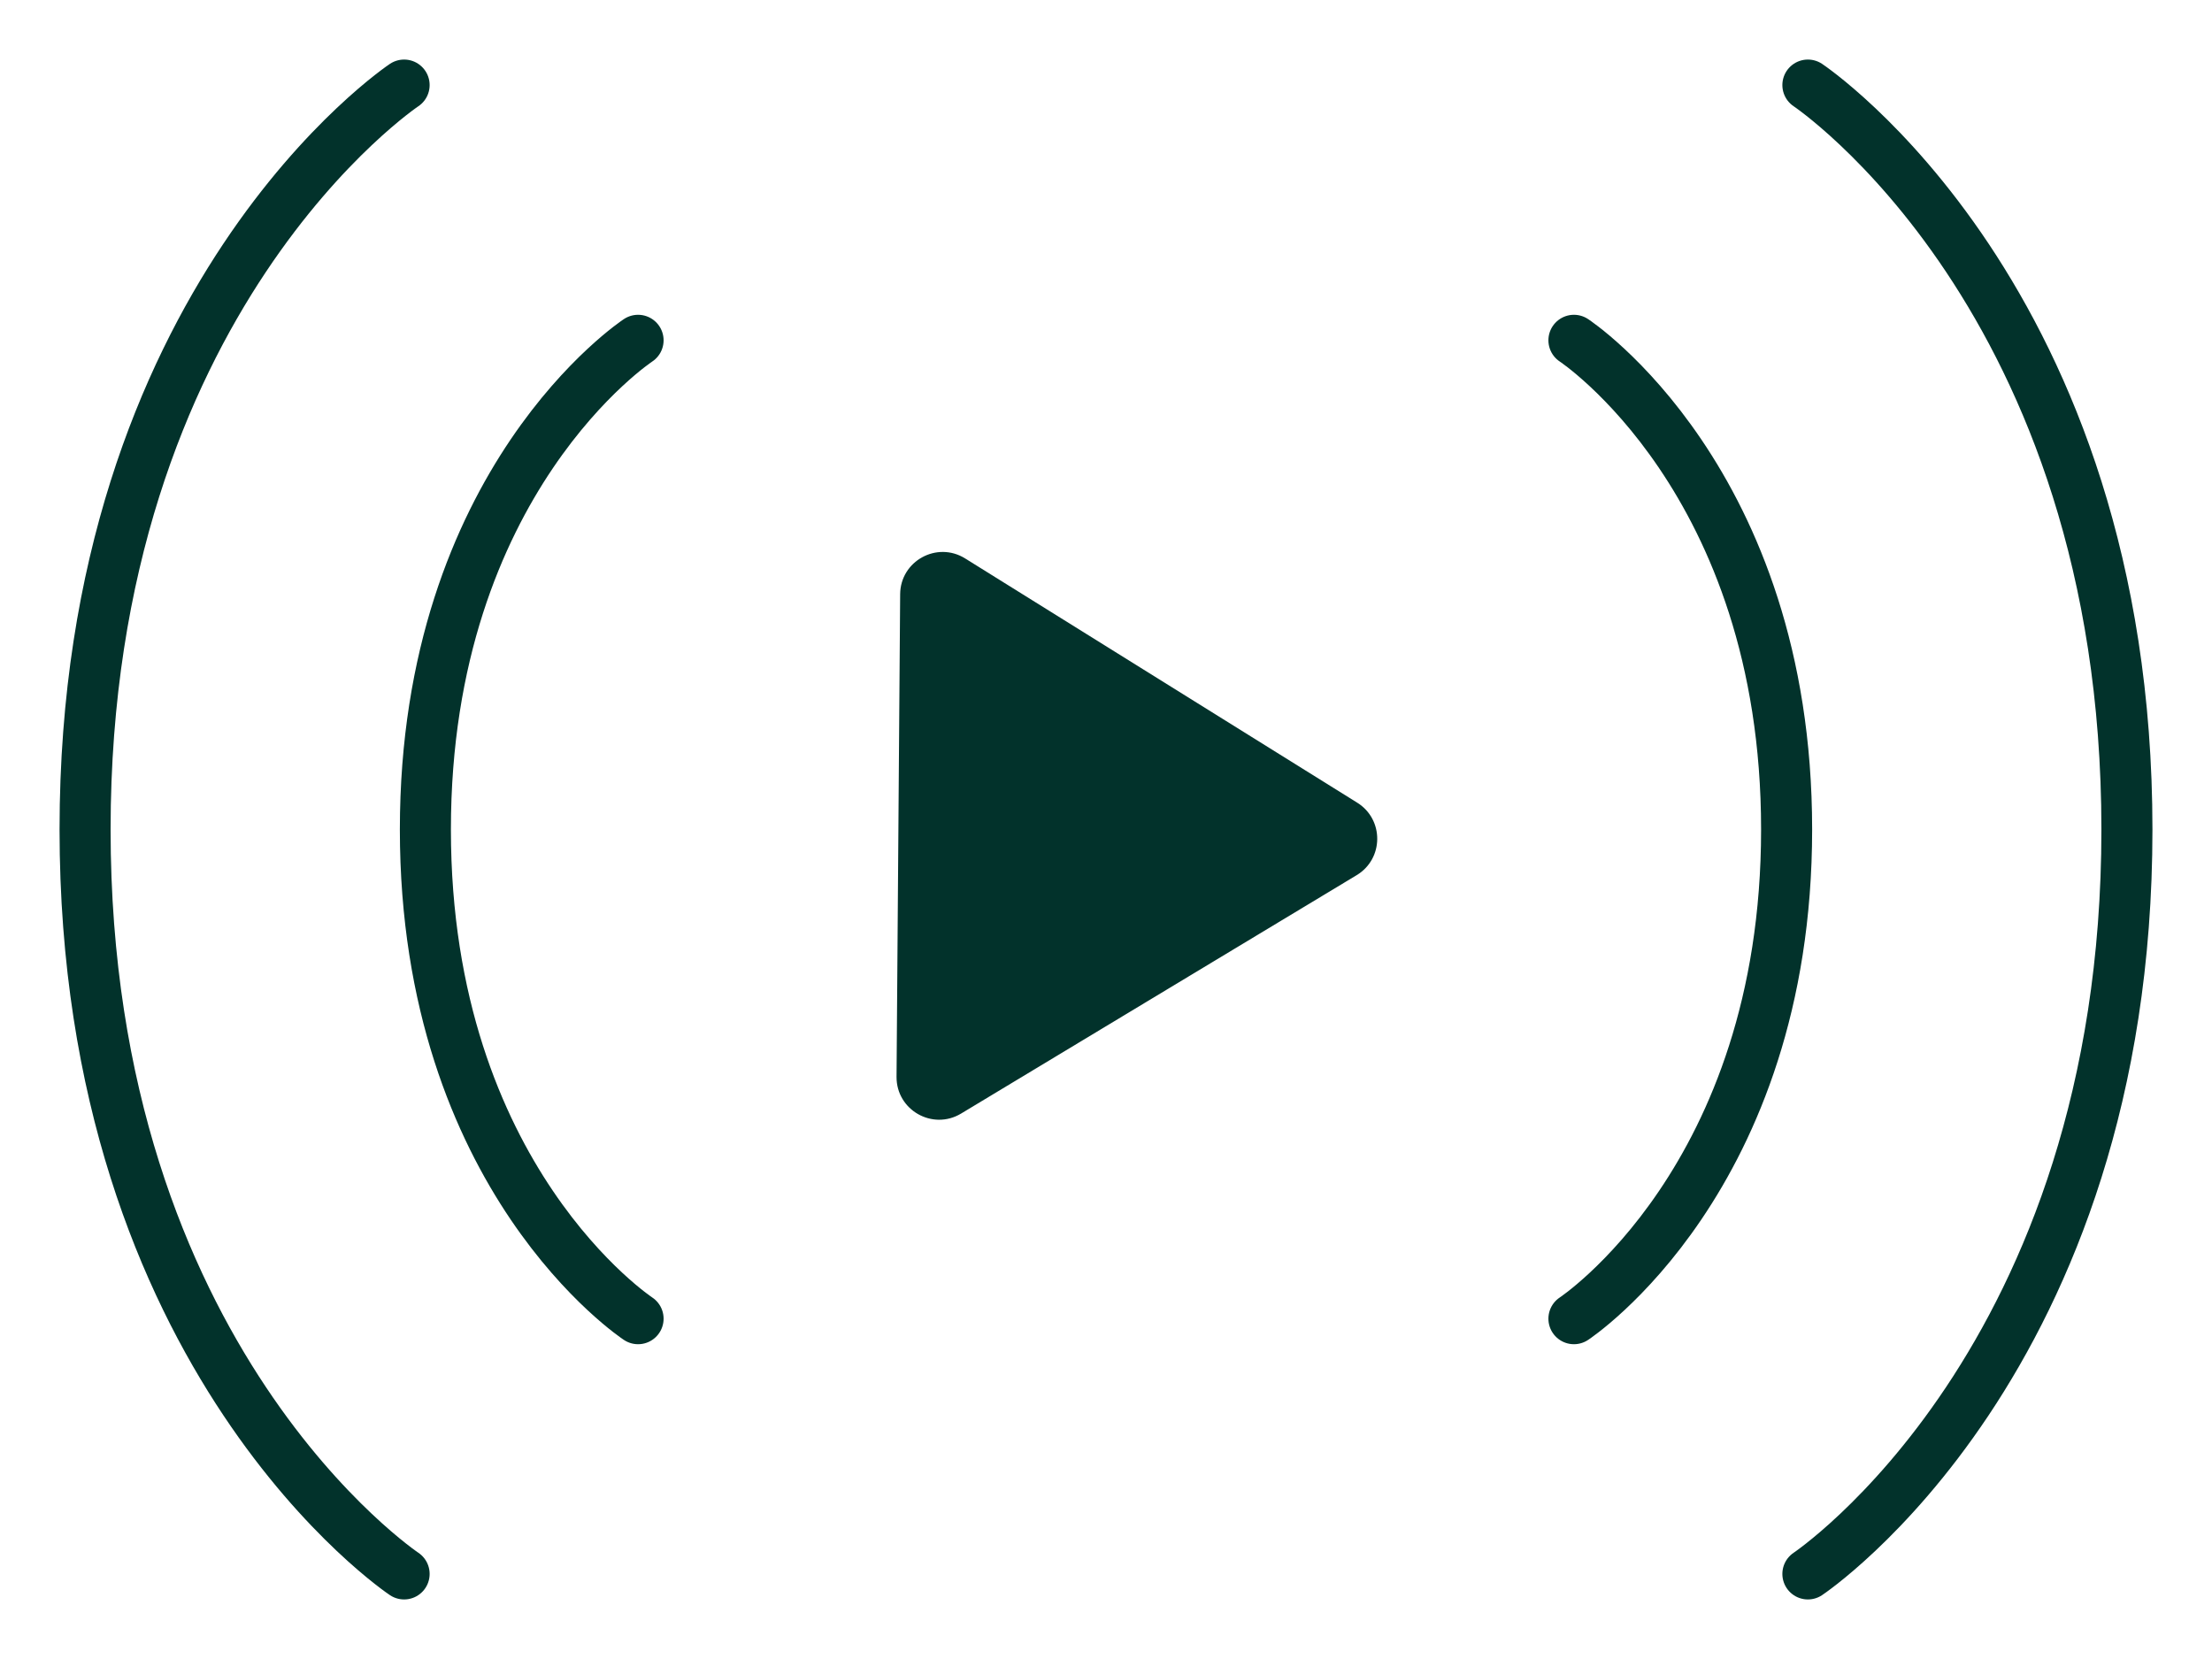
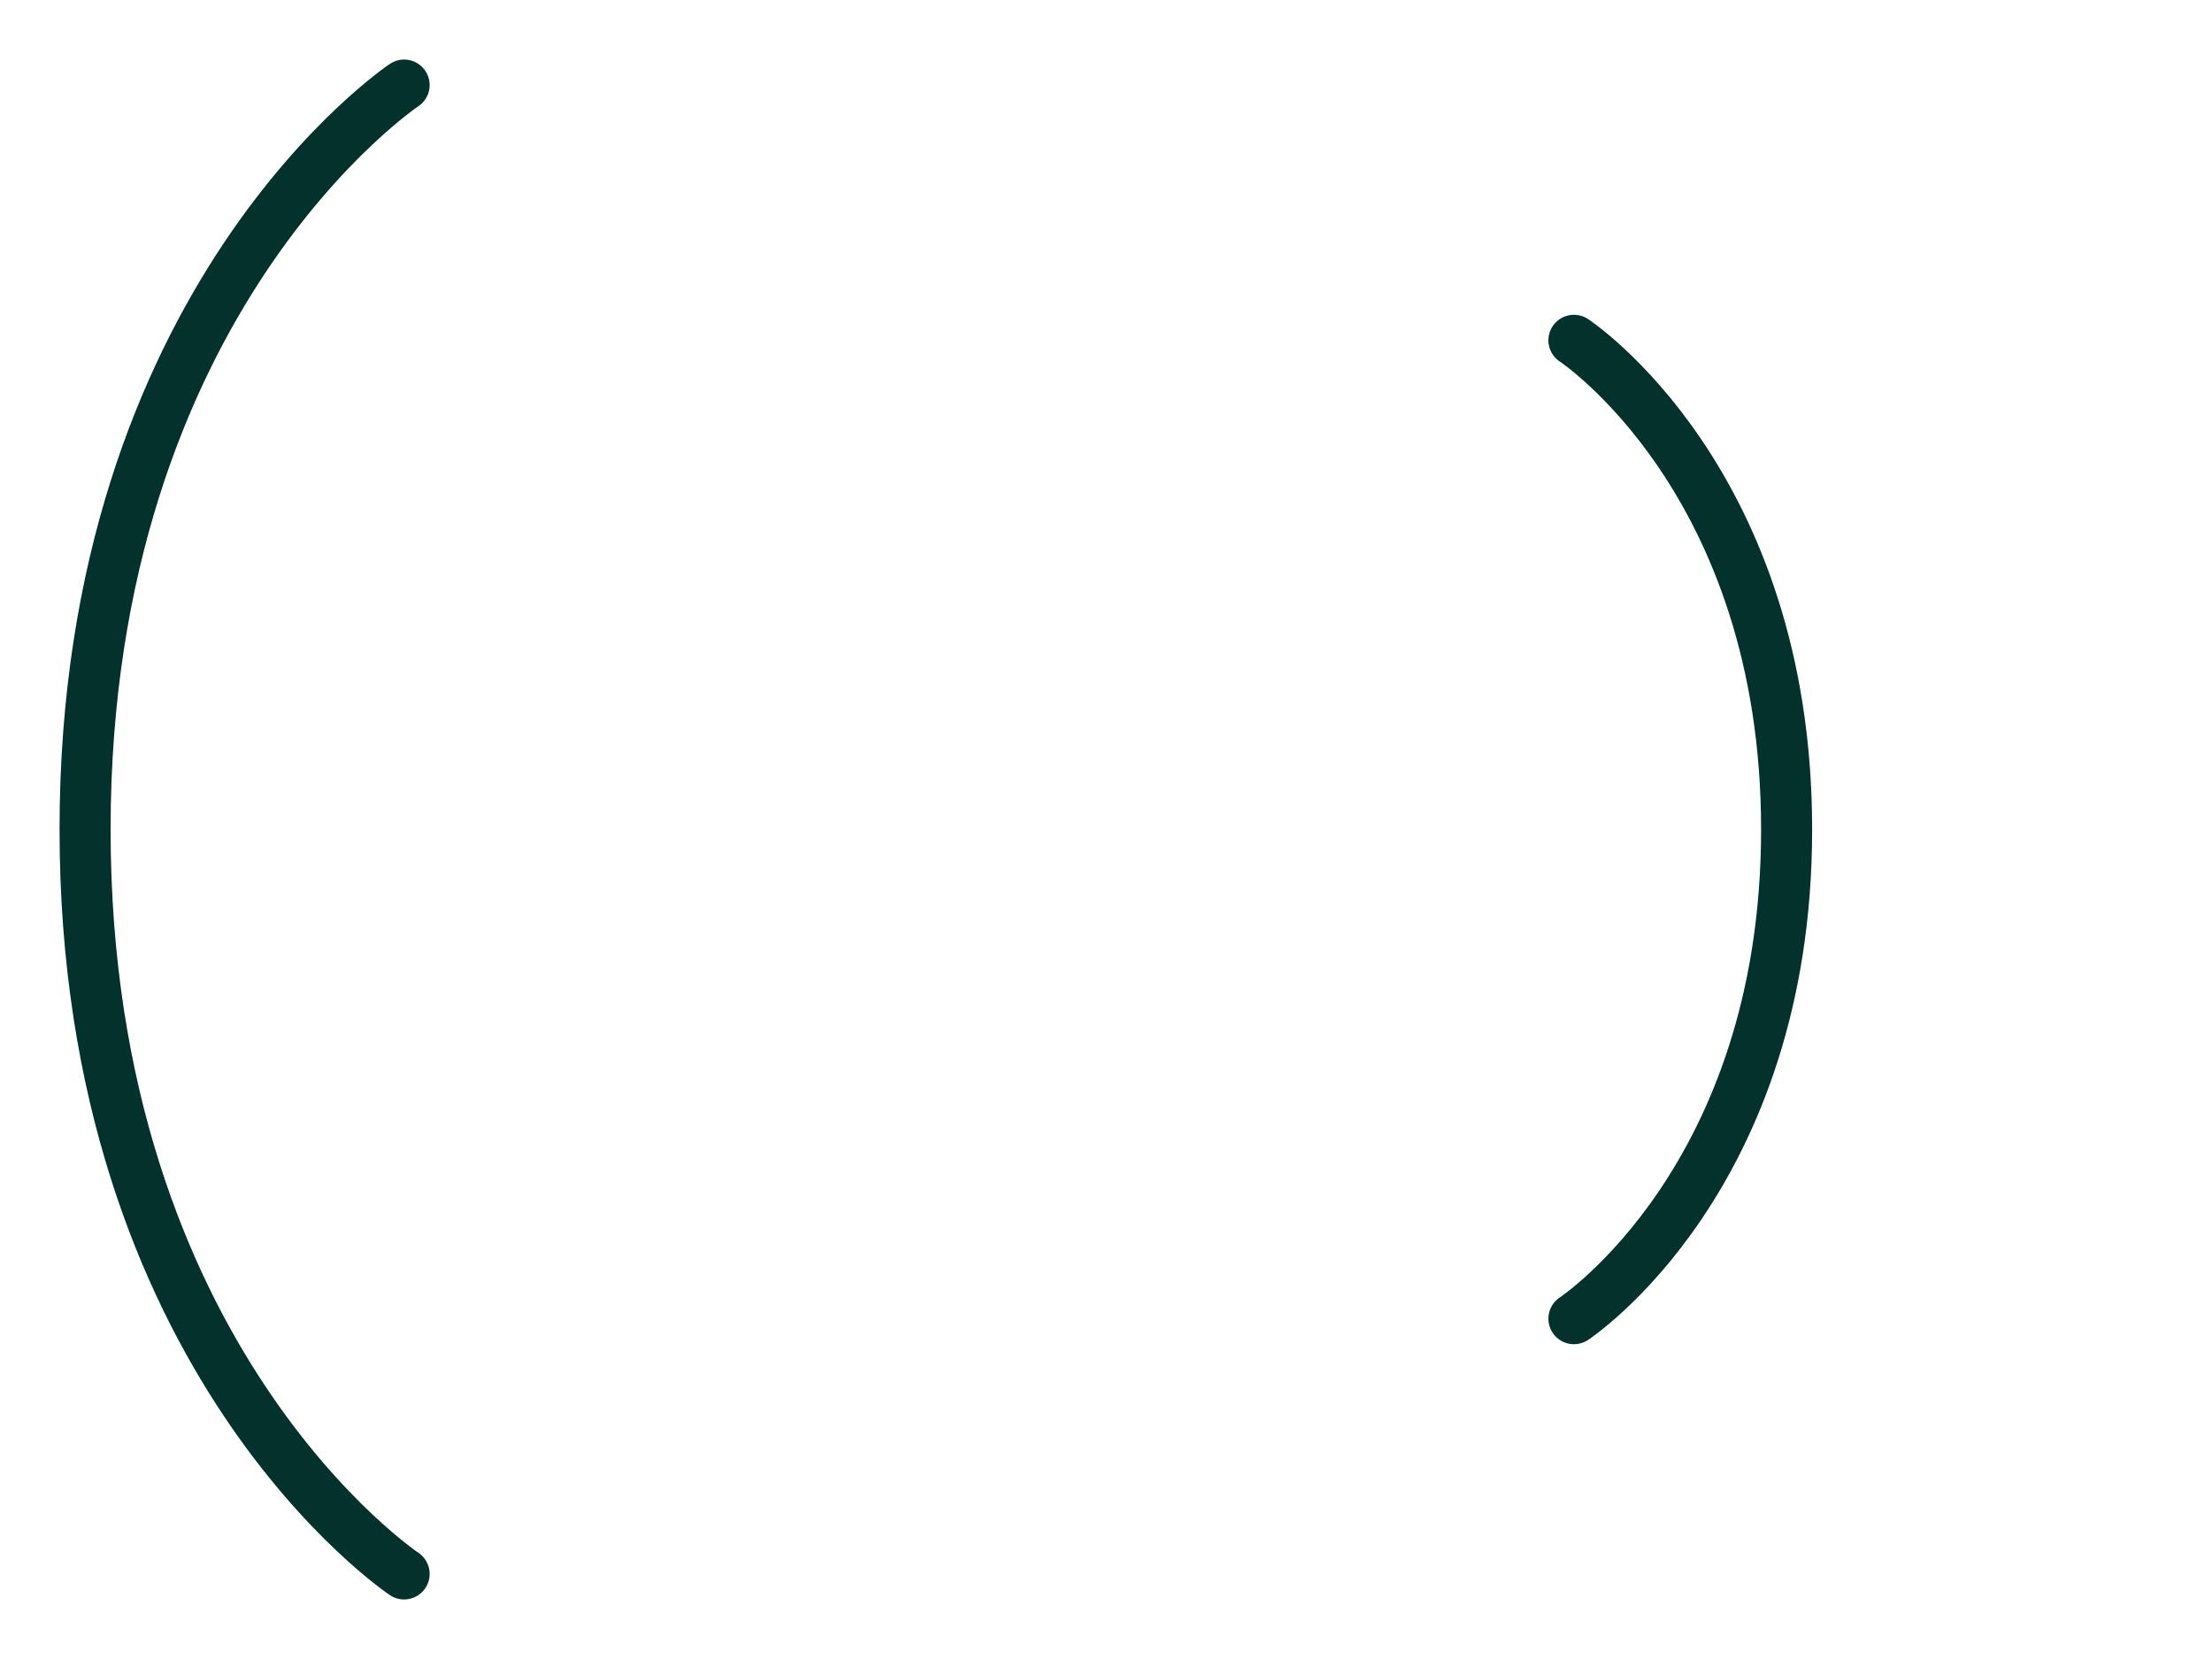
<svg xmlns="http://www.w3.org/2000/svg" width="52" height="39" viewBox="0 0 52 39" fill="none">
-   <path d="M31.892 20.574C32.532 20.189 32.539 19.264 31.905 18.869L22.689 13.128C22.026 12.715 21.166 13.188 21.161 13.969L21.076 25.314C21.071 26.096 21.923 26.581 22.593 26.178L31.892 20.574Z" fill="#02322B" />
  <path d="M9.5 2C9.5 2 2 7 2 19.5C2 32 9.5 37 9.5 37" stroke="#02322B" stroke-width="1.2" stroke-linecap="round" stroke-linejoin="round" />
-   <path d="M42.5 2C42.5 2 50 7 50 19.5C50 32 42.5 37 42.5 37" stroke="#02322B" stroke-width="1.2" stroke-linecap="round" stroke-linejoin="round" />
-   <path d="M15 8C15 8 10 11.286 10 19.5C10 27.714 15 31 15 31" stroke="#02322B" stroke-width="1.2" stroke-linecap="round" stroke-linejoin="round" />
  <path d="M37 8C37 8 42 11.286 42 19.5C42 27.714 37 31 37 31" stroke="#02322B" stroke-width="1.2" stroke-linecap="round" stroke-linejoin="round" />
</svg>